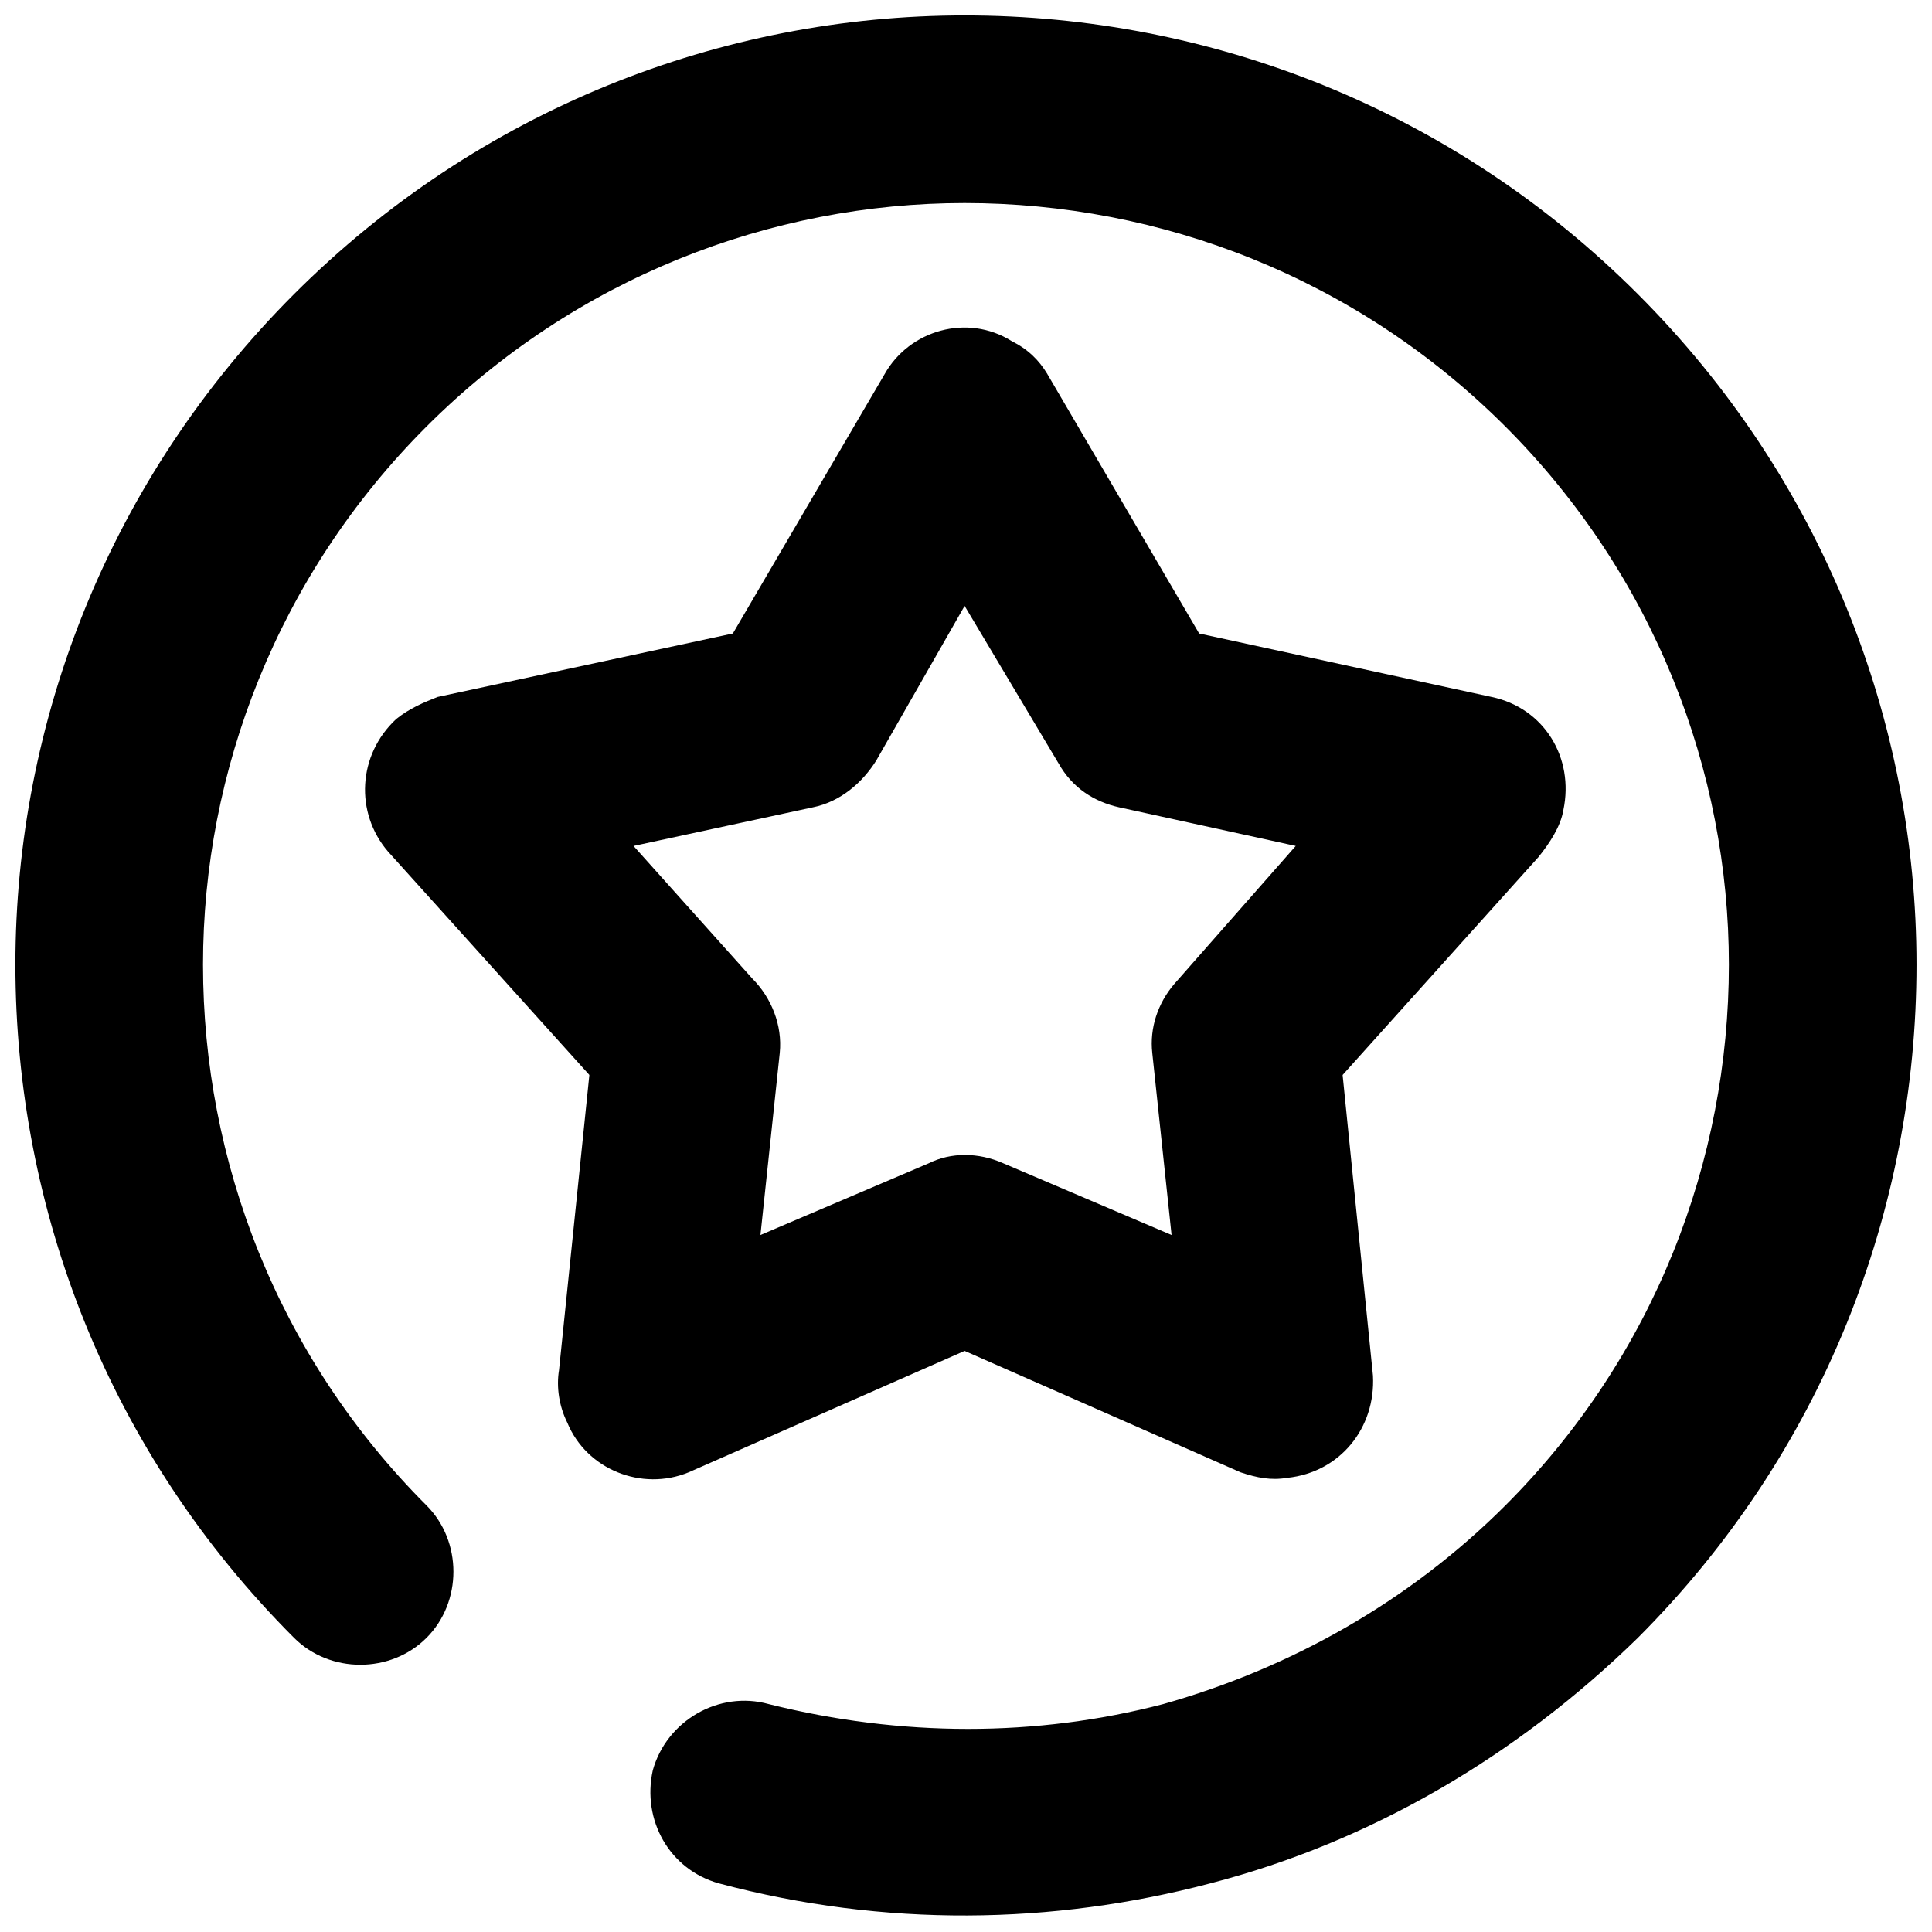
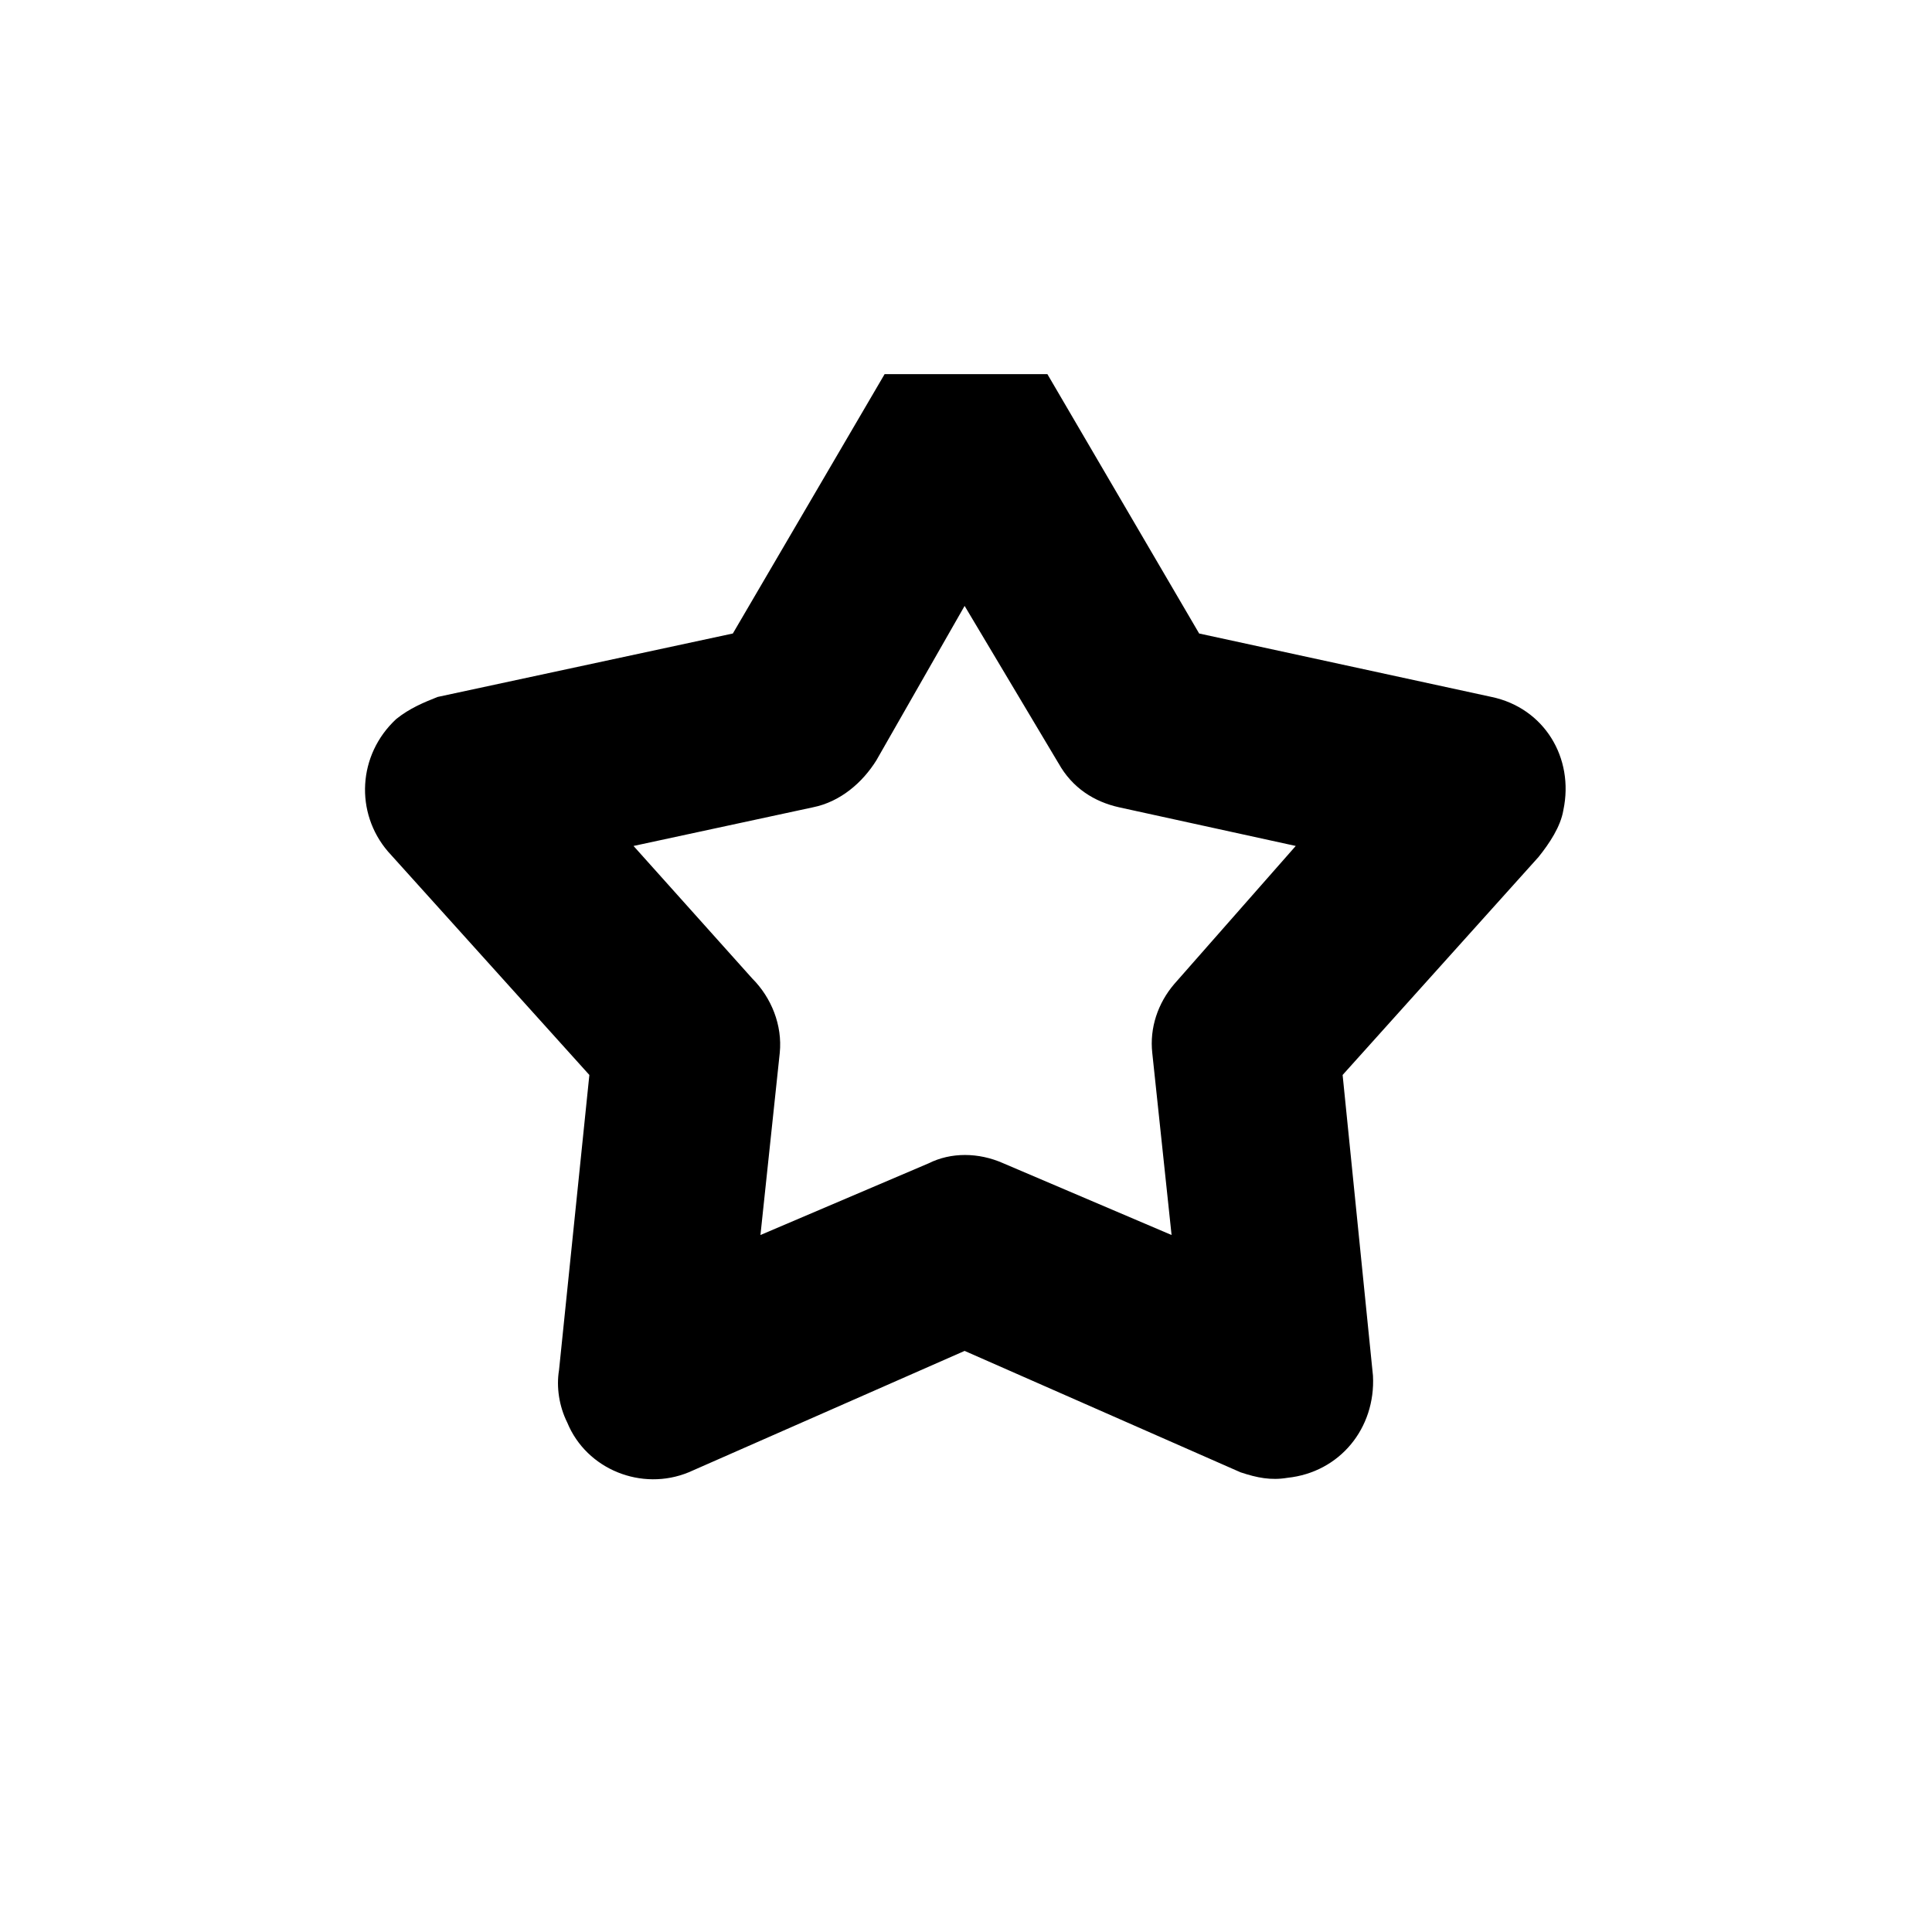
<svg xmlns="http://www.w3.org/2000/svg" width="800px" height="800px" version="1.1" viewBox="144 144 512 512">
  <defs>
    <clipPath id="a">
-       <path d="m148.09 148.09h503.81v503.81h-503.81z" />
-     </clipPath>
+       </clipPath>
  </defs>
  <g clip-path="url(#a)">
-     <path d="m334.55 643.13c-13.16-3.656-20.473-16.816-17.551-29.98 3.656-13.16 17.551-21.207 30.711-17.551 35.098 8.773 70.93 8.773 104.56 0 33.637-9.504 65.078-27.055 90.672-52.648 39.484-39.484 59.23-91.402 59.23-143.32 0-51.184-19.742-103.1-59.23-142.59-39.484-39.484-91.402-59.23-143.32-59.23-51.184 0-103.1 19.742-142.59 59.23-39.484 39.484-59.23 91.402-59.23 142.59 0 51.918 19.742 103.83 59.23 143.32 9.504 9.504 9.504 25.594 0 35.098-9.504 9.504-25.594 9.504-35.098 0-48.992-48.992-73.852-113.34-73.852-178.42 0-64.348 24.863-128.7 73.852-177.69 48.992-48.992 113.34-73.852 177.69-73.852 65.078 0 129.43 24.863 178.42 73.852 48.992 48.992 73.852 113.34 73.852 177.69 0 65.078-24.863 129.43-73.852 178.42-32.172 31.441-70.93 54.109-113.34 65.078-41.68 10.969-86.285 11.699-130.16 0z" />
-   </g>
-   <path d="m421.57 243.15 40.219 68.734 77.508 16.816c13.895 2.926 21.938 16.086 19.012 29.98-0.73 4.387-3.656 8.773-6.582 12.43l-51.918 57.766 8.043 79.703c0.73 13.895-8.773 25.594-22.668 27.055-4.387 0.73-8.043 0-12.43-1.461l-73.121-32.172-73.121 32.172c-12.43 5.117-27.055-0.73-32.172-13.16-2.195-4.387-2.926-9.504-2.195-13.895l8.043-78.242-53.379-59.23c-8.773-10.238-8.043-25.594 2.195-35.098 3.656-2.926 7.312-4.387 10.969-5.852l78.242-16.816 40.219-68.734c6.582-11.699 21.938-16.086 33.637-8.773 4.387 2.195 7.312 5.117 9.504 8.773zm2.926 103.1-24.863-41.68-23.398 40.949c-3.656 5.852-9.504 10.969-16.816 12.43l-47.527 10.238 31.441 35.098c5.117 5.117 8.043 12.43 7.312 19.742l-5.117 48.262 44.605-19.012c5.852-2.926 13.16-2.926 19.742 0l44.605 19.012-5.117-48.262c-0.73-6.582 1.461-13.16 5.852-18.281l32.172-36.562-46.797-10.238c-6.582-1.461-12.43-5.117-16.086-11.699z" />
+     </g>
+   <path d="m421.57 243.15 40.219 68.734 77.508 16.816c13.895 2.926 21.938 16.086 19.012 29.98-0.73 4.387-3.656 8.773-6.582 12.43l-51.918 57.766 8.043 79.703c0.73 13.895-8.773 25.594-22.668 27.055-4.387 0.73-8.043 0-12.43-1.461l-73.121-32.172-73.121 32.172c-12.43 5.117-27.055-0.73-32.172-13.16-2.195-4.387-2.926-9.504-2.195-13.895l8.043-78.242-53.379-59.23c-8.773-10.238-8.043-25.594 2.195-35.098 3.656-2.926 7.312-4.387 10.969-5.852l78.242-16.816 40.219-68.734zm2.926 103.1-24.863-41.68-23.398 40.949c-3.656 5.852-9.504 10.969-16.816 12.43l-47.527 10.238 31.441 35.098c5.117 5.117 8.043 12.43 7.312 19.742l-5.117 48.262 44.605-19.012c5.852-2.926 13.16-2.926 19.742 0l44.605 19.012-5.117-48.262c-0.73-6.582 1.461-13.16 5.852-18.281l32.172-36.562-46.797-10.238c-6.582-1.461-12.43-5.117-16.086-11.699z" />
</svg>